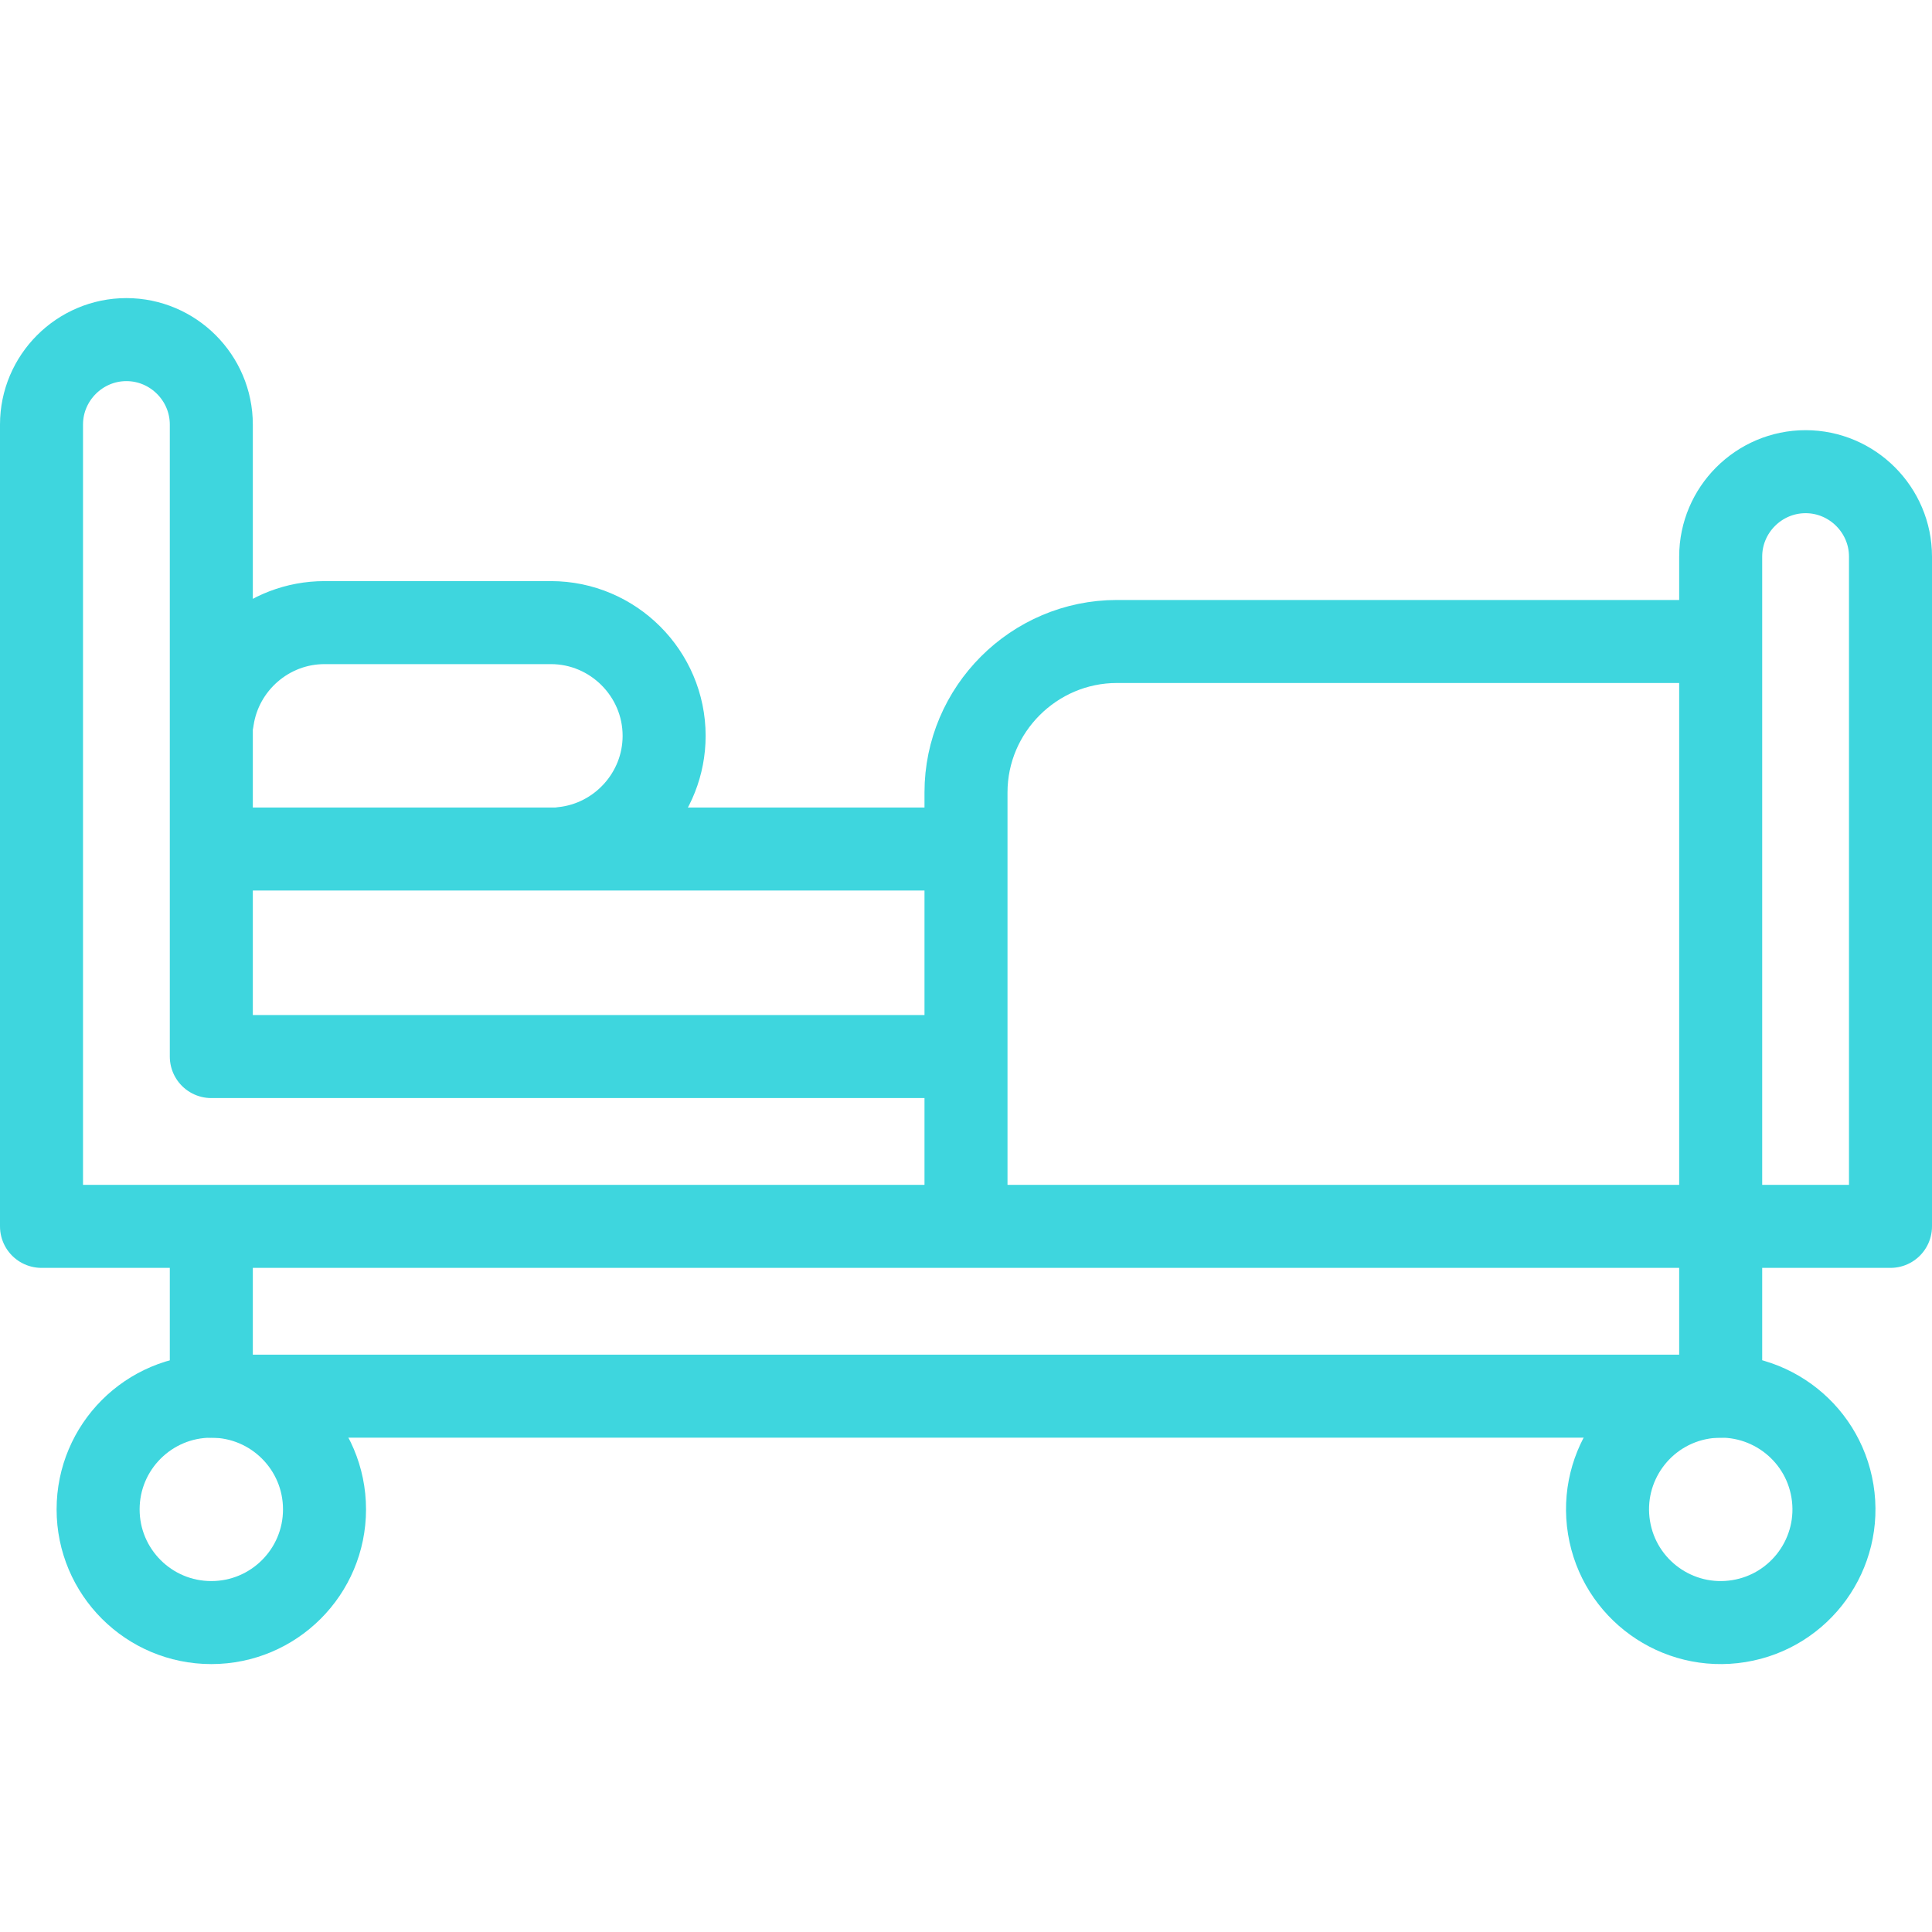
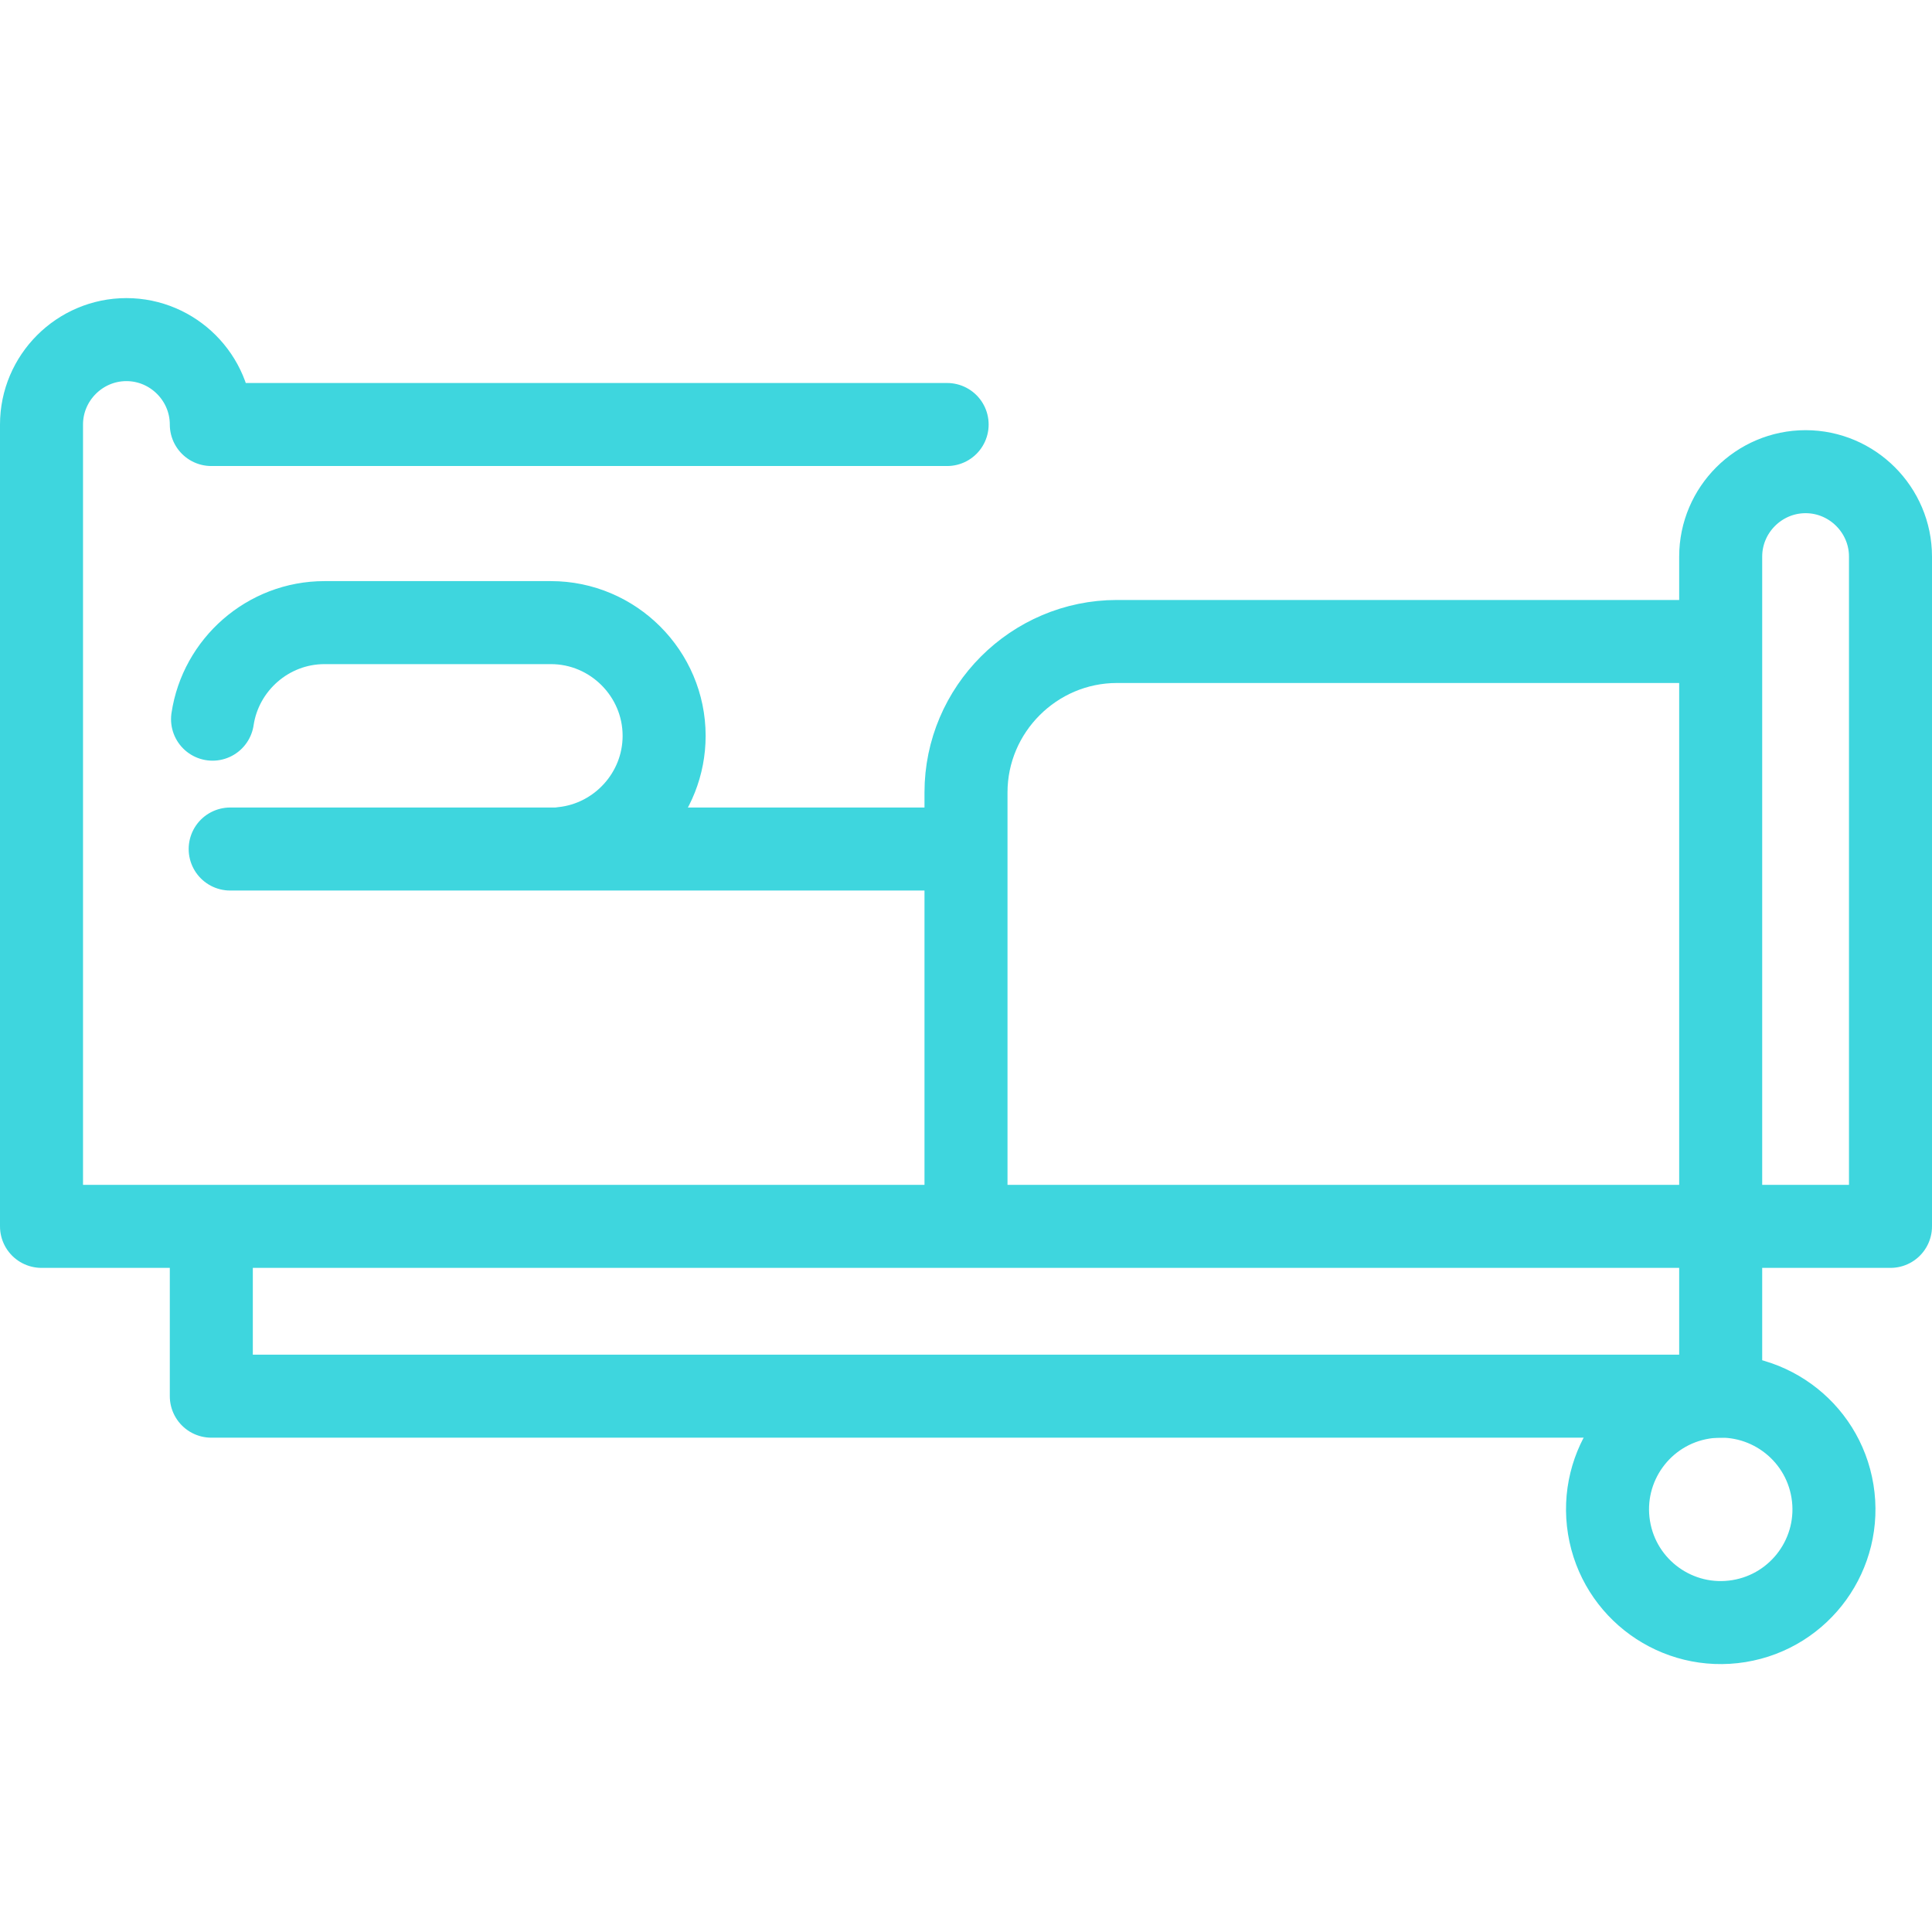
<svg xmlns="http://www.w3.org/2000/svg" width="512" height="512" viewBox="0 0 512 512" fill="none">
  <path d="M149.224 224.827C164.223 223.206 176 210.411 176 195C176 178.5 162.5 165 146 165H86C70.998 165 58.477 176.159 56.326 190.586" stroke="#3ED6DE" stroke-width="22" stroke-miterlimit="22.926" stroke-linecap="round" stroke-linejoin="round" />
-   <path d="M456 320V147.5C456 135.125 466.125 125 478.5 125C490.875 125 501 135.125 501 147.5V325H11V112.5C11 100.125 21.125 90 33.5 90C45.875 90 56 100.126 56 112.5V280H251M61 225H251M56 330V370H456V330" stroke="#3ED6DE" stroke-width="22" stroke-miterlimit="22.926" stroke-linecap="round" stroke-linejoin="round" />
-   <path d="M56 430C72.569 430 86 416.569 86 400C86 383.431 72.569 370 56 370C39.431 370 26 383.431 26 400C26 416.569 39.431 430 56 430Z" stroke="#3ED6DE" stroke-width="22" stroke-miterlimit="22.926" stroke-linecap="round" stroke-linejoin="round" />
+   <path d="M456 320V147.5C456 135.125 466.125 125 478.5 125C490.875 125 501 135.125 501 147.5V325H11V112.5C11 100.125 21.125 90 33.5 90C45.875 90 56 100.126 56 112.5H251M61 225H251M56 330V370H456V330" stroke="#3ED6DE" stroke-width="22" stroke-miterlimit="22.926" stroke-linecap="round" stroke-linejoin="round" />
  <path d="M460.817 429.611C477.172 426.958 488.28 411.549 485.627 395.195C482.974 378.84 467.566 367.732 451.211 370.385C434.856 373.037 423.748 388.446 426.401 404.801C429.054 421.156 444.463 432.263 460.817 429.611Z" stroke="#3ED6DE" stroke-width="22" stroke-miterlimit="22.926" stroke-linecap="round" stroke-linejoin="round" />
  <path d="M451 170H296C274 170 256 188 256 210V320" stroke="#3ED6DE" stroke-width="22" stroke-miterlimit="22.926" stroke-linecap="round" stroke-linejoin="round" />
</svg>